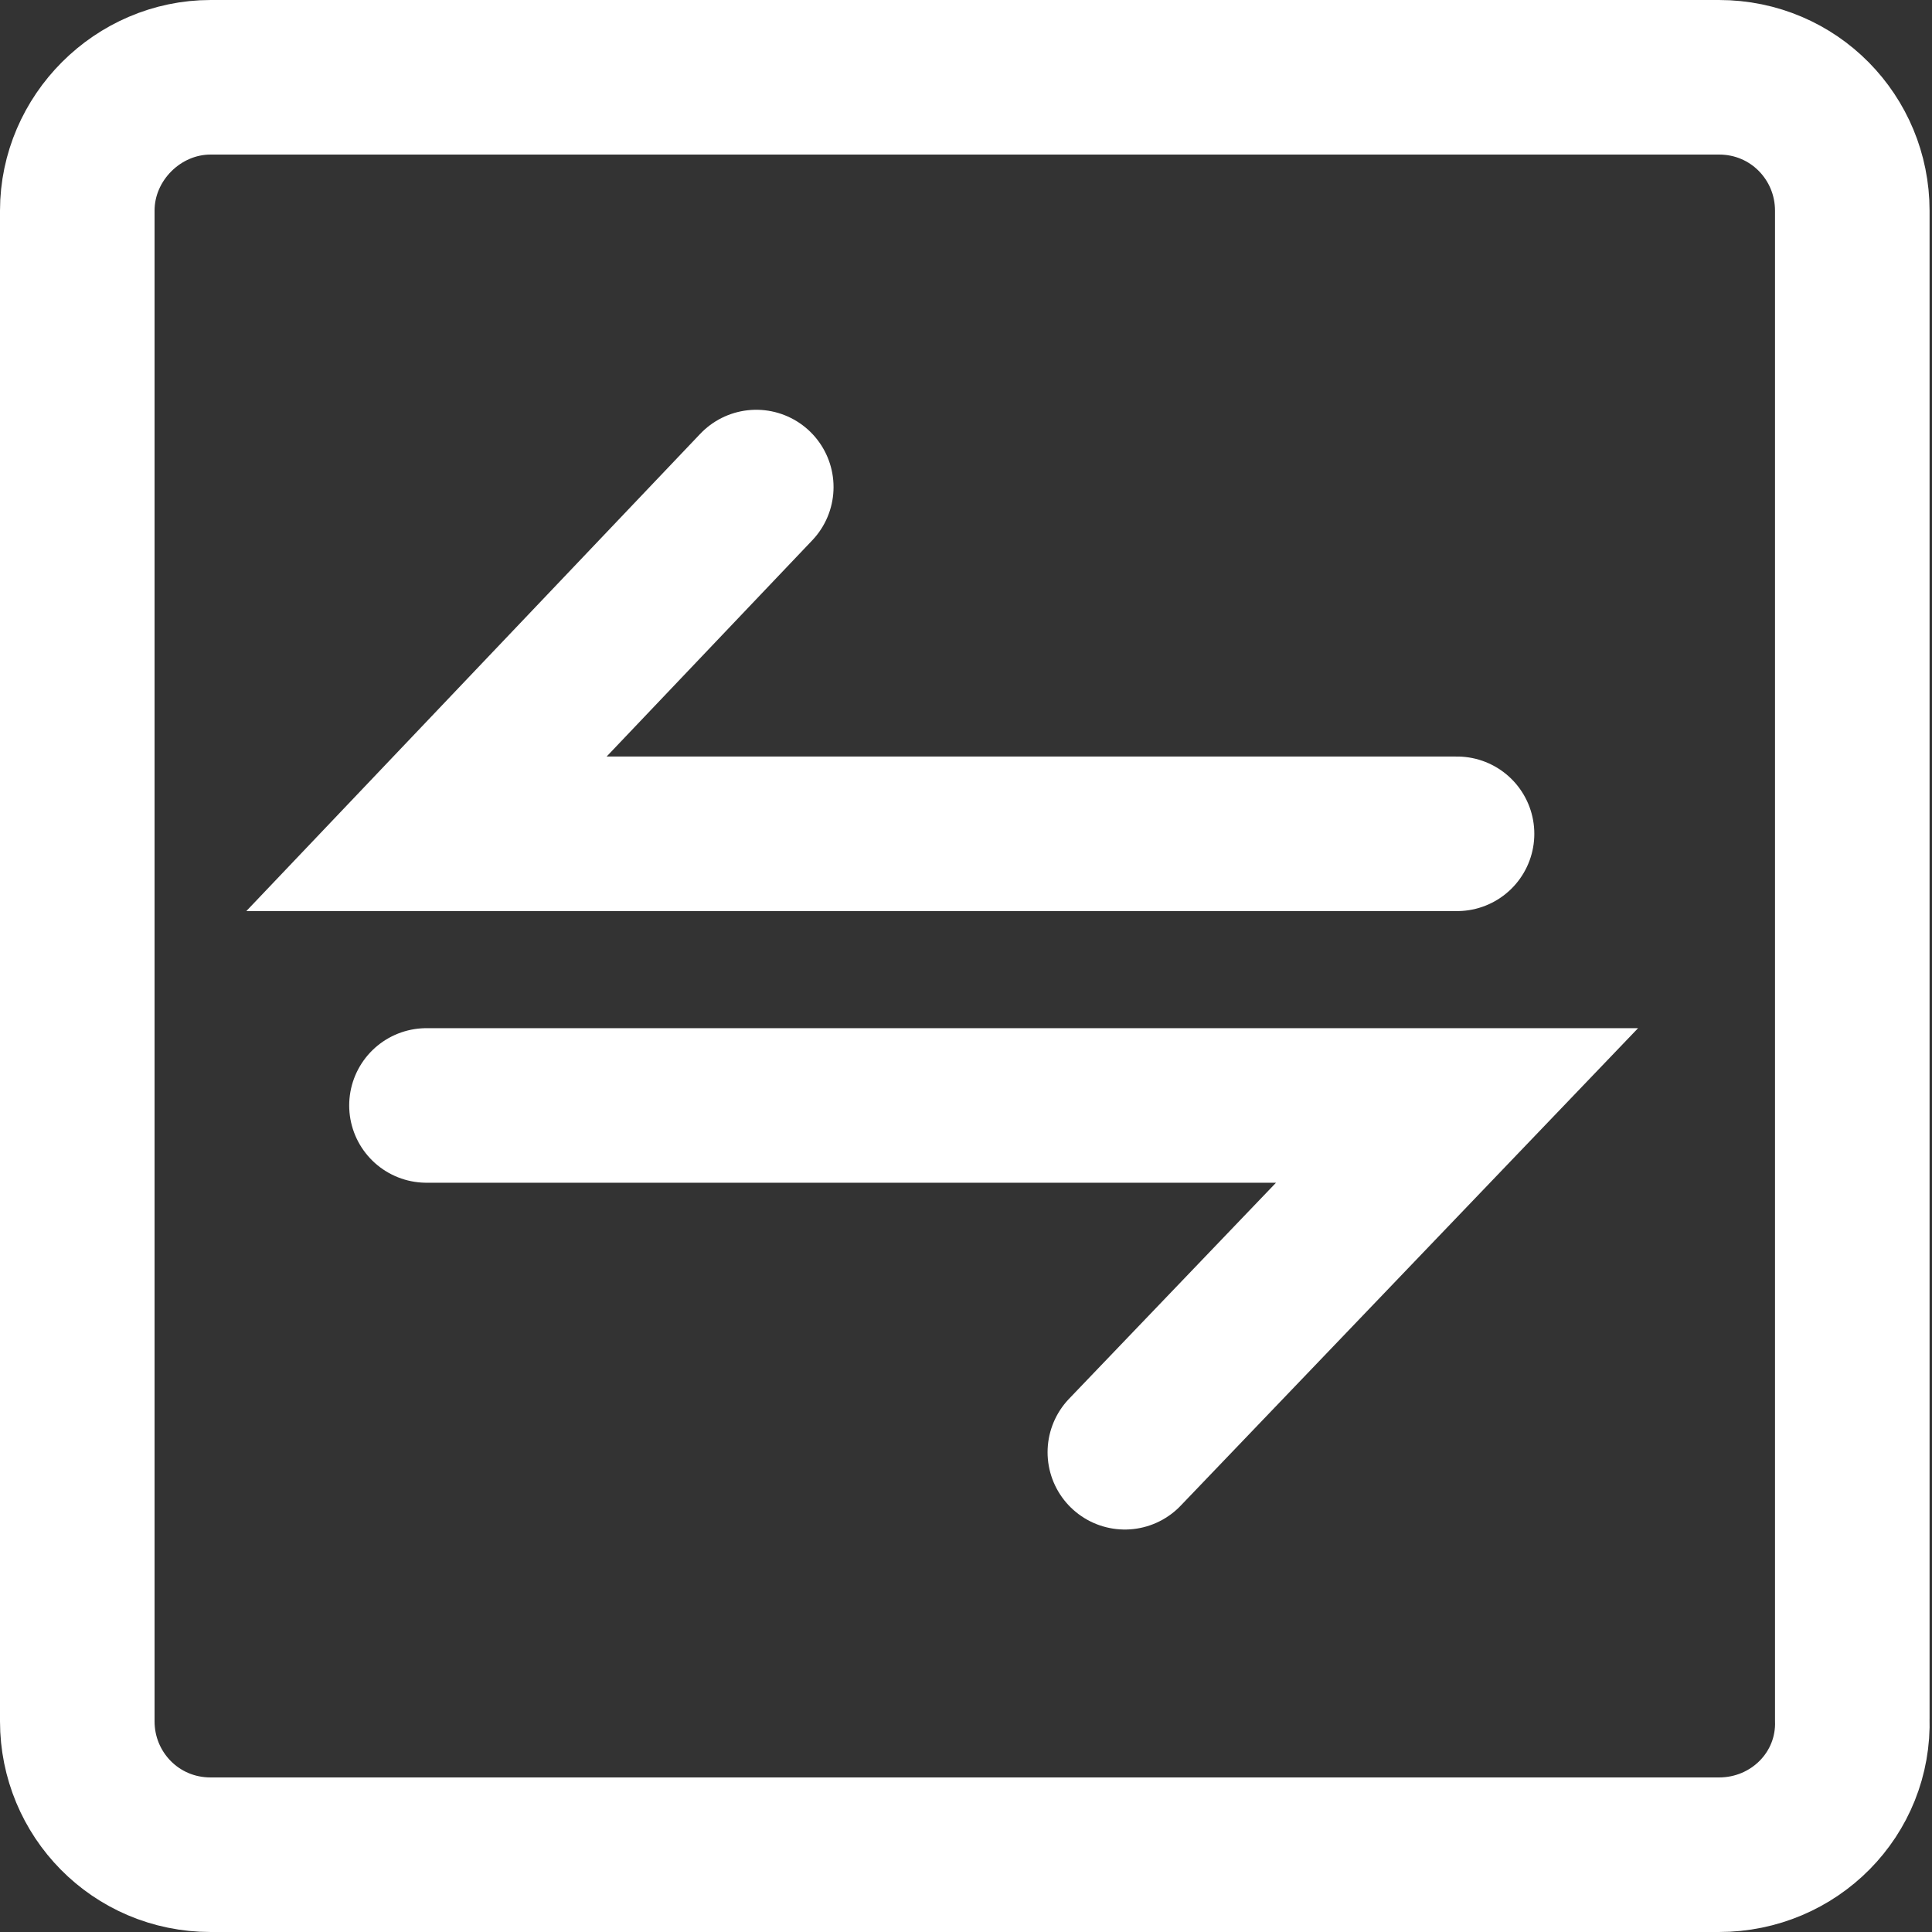
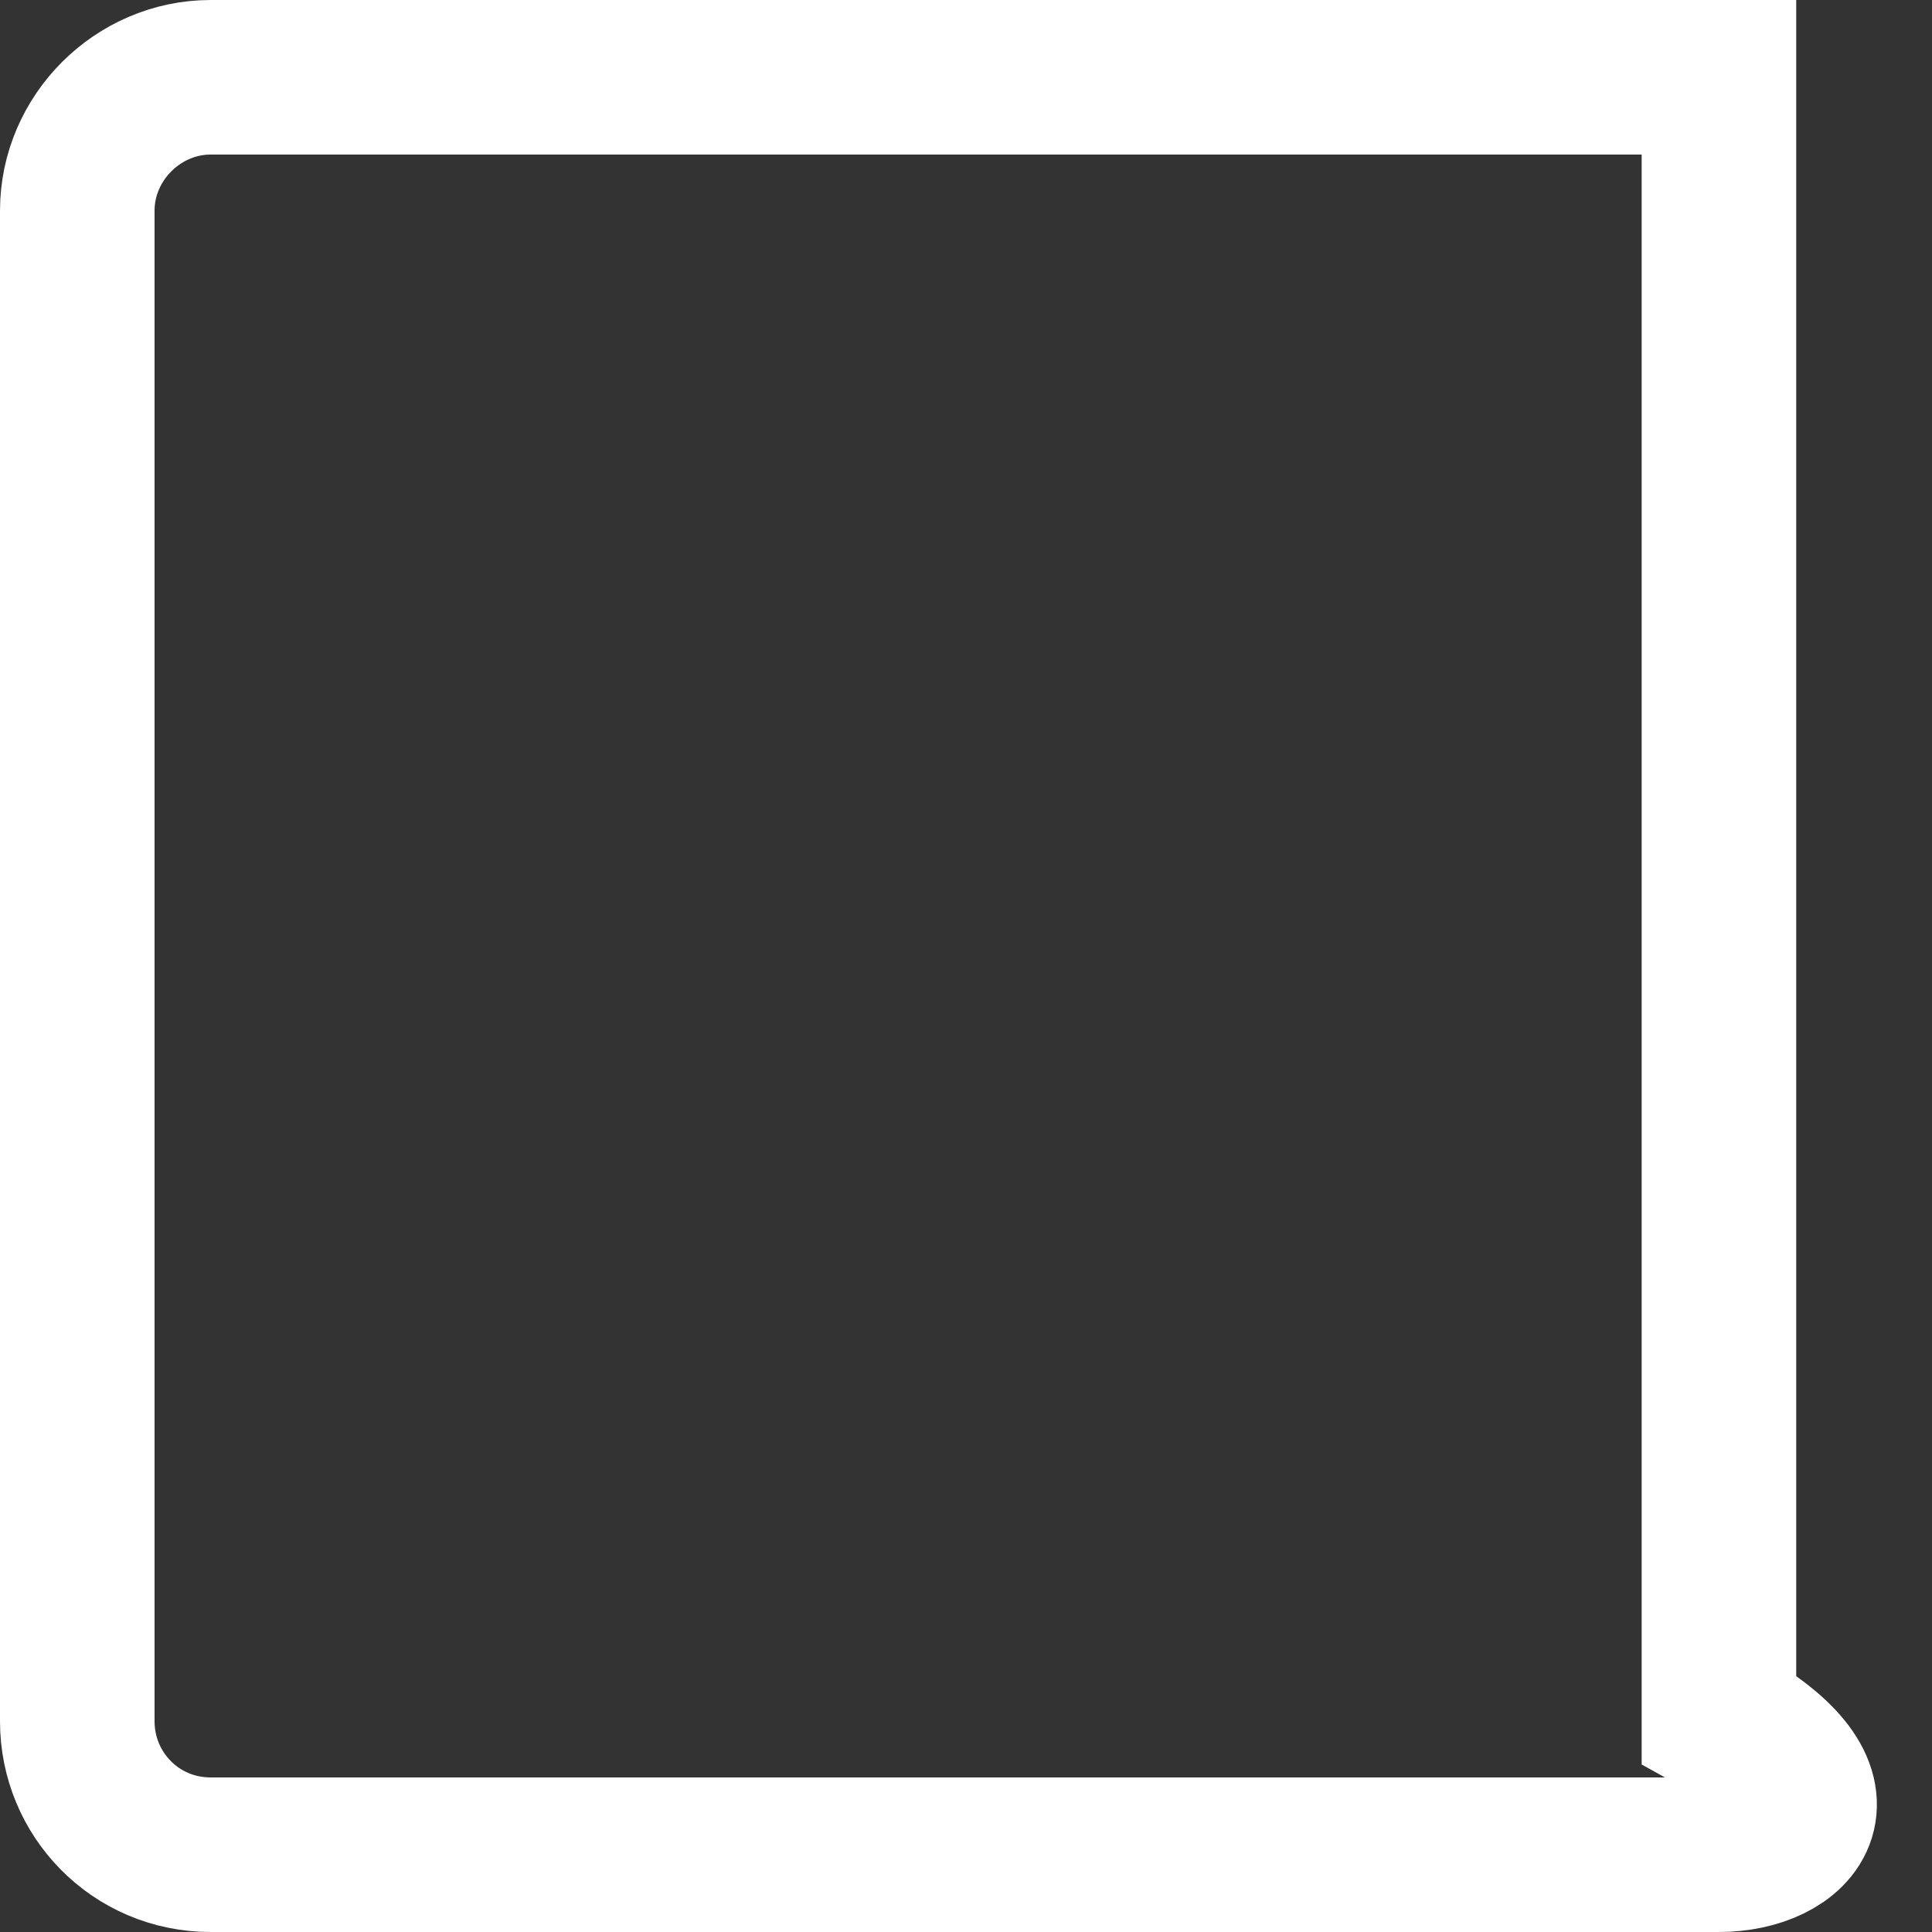
<svg xmlns="http://www.w3.org/2000/svg" width="50" height="50" viewBox="0 0 50 50" fill="none">
  <rect x="0" y="0" width="50" height="50" fill="#333333" stroke="none" />
-   <path d="M29.111 37.584L37.708 28.609H11.037" stroke="white" stroke-width="4" stroke-miterlimit="10" stroke-linecap="round" />
-   <path d="M19.572 12.605L11.037 21.579H37.708" stroke="white" stroke-width="4" stroke-miterlimit="10" stroke-linecap="round" />
-   <path d="M44.486 48H5.452C3.506 48 2 46.431 2 44.548V5.452C2 3.569 3.569 2 5.452 2H44.486C46.431 2 47.937 3.569 47.937 5.452V44.486C48 46.431 46.431 48 44.486 48Z" stroke="white" stroke-width="4" stroke-miterlimit="10" stroke-linecap="round" />
+   <path d="M44.486 48H5.452C3.506 48 2 46.431 2 44.548V5.452C2 3.569 3.569 2 5.452 2H44.486V44.486C48 46.431 46.431 48 44.486 48Z" stroke="white" stroke-width="4" stroke-miterlimit="10" stroke-linecap="round" />
</svg>